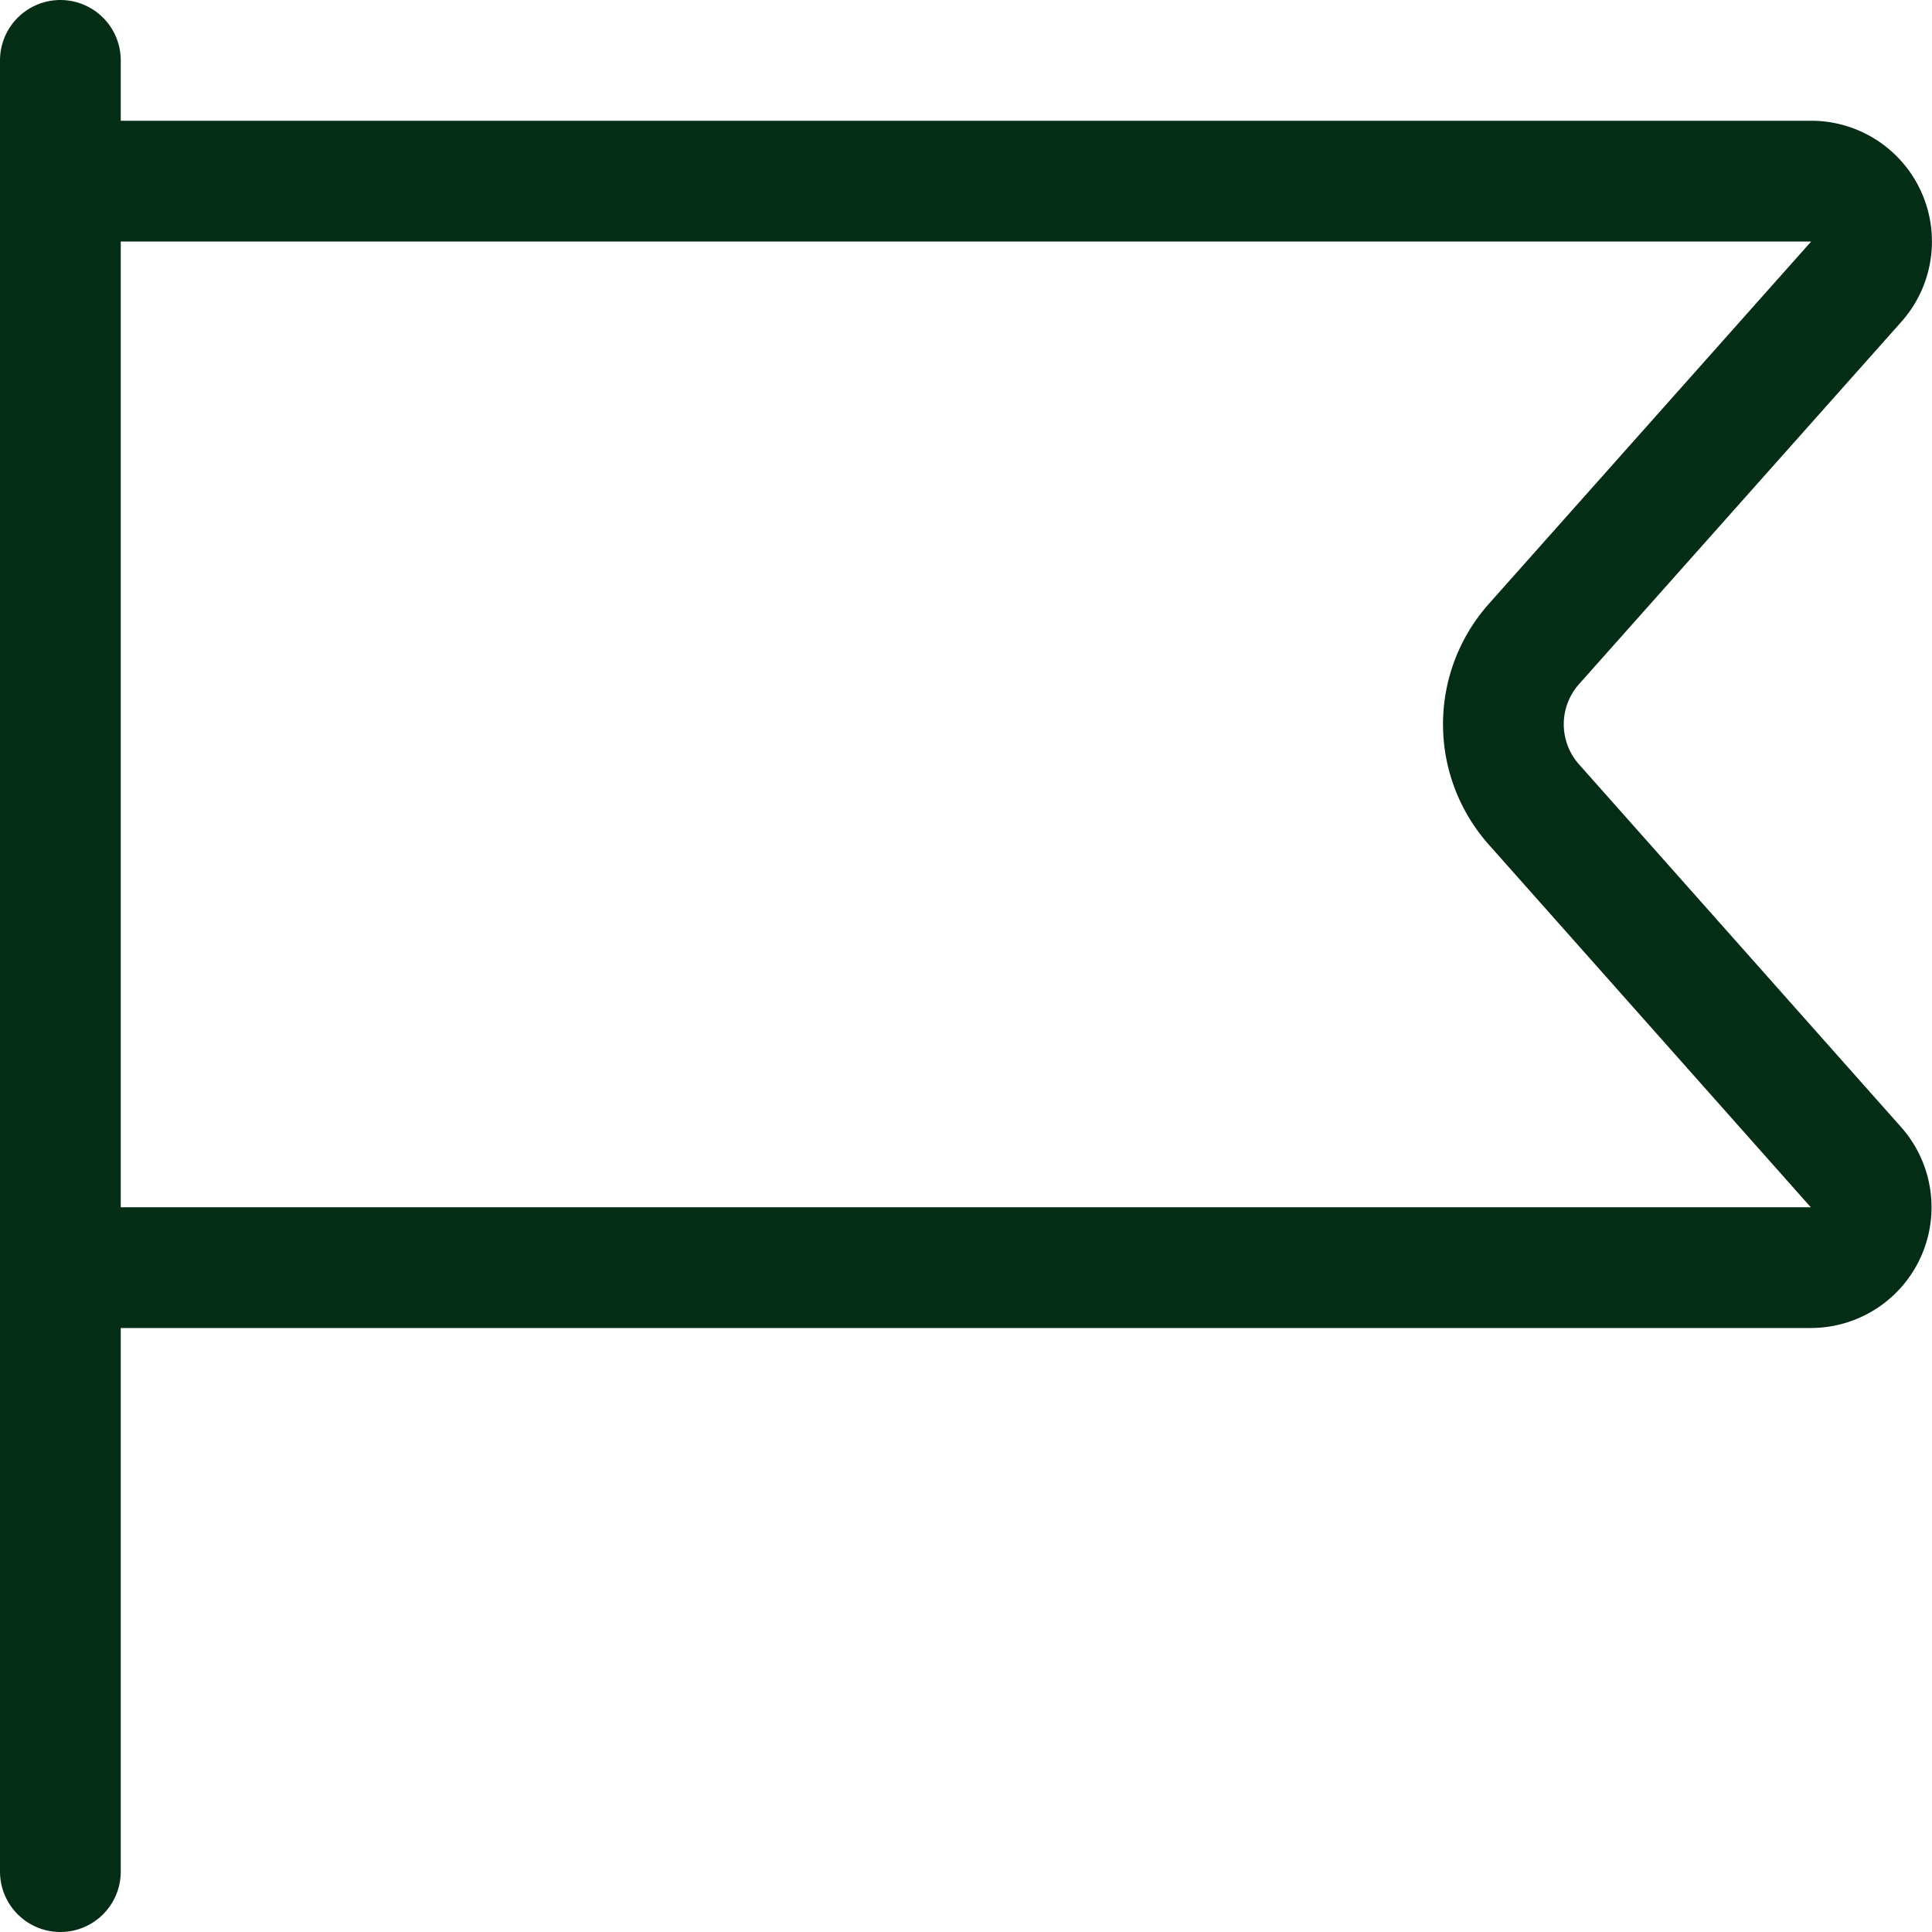
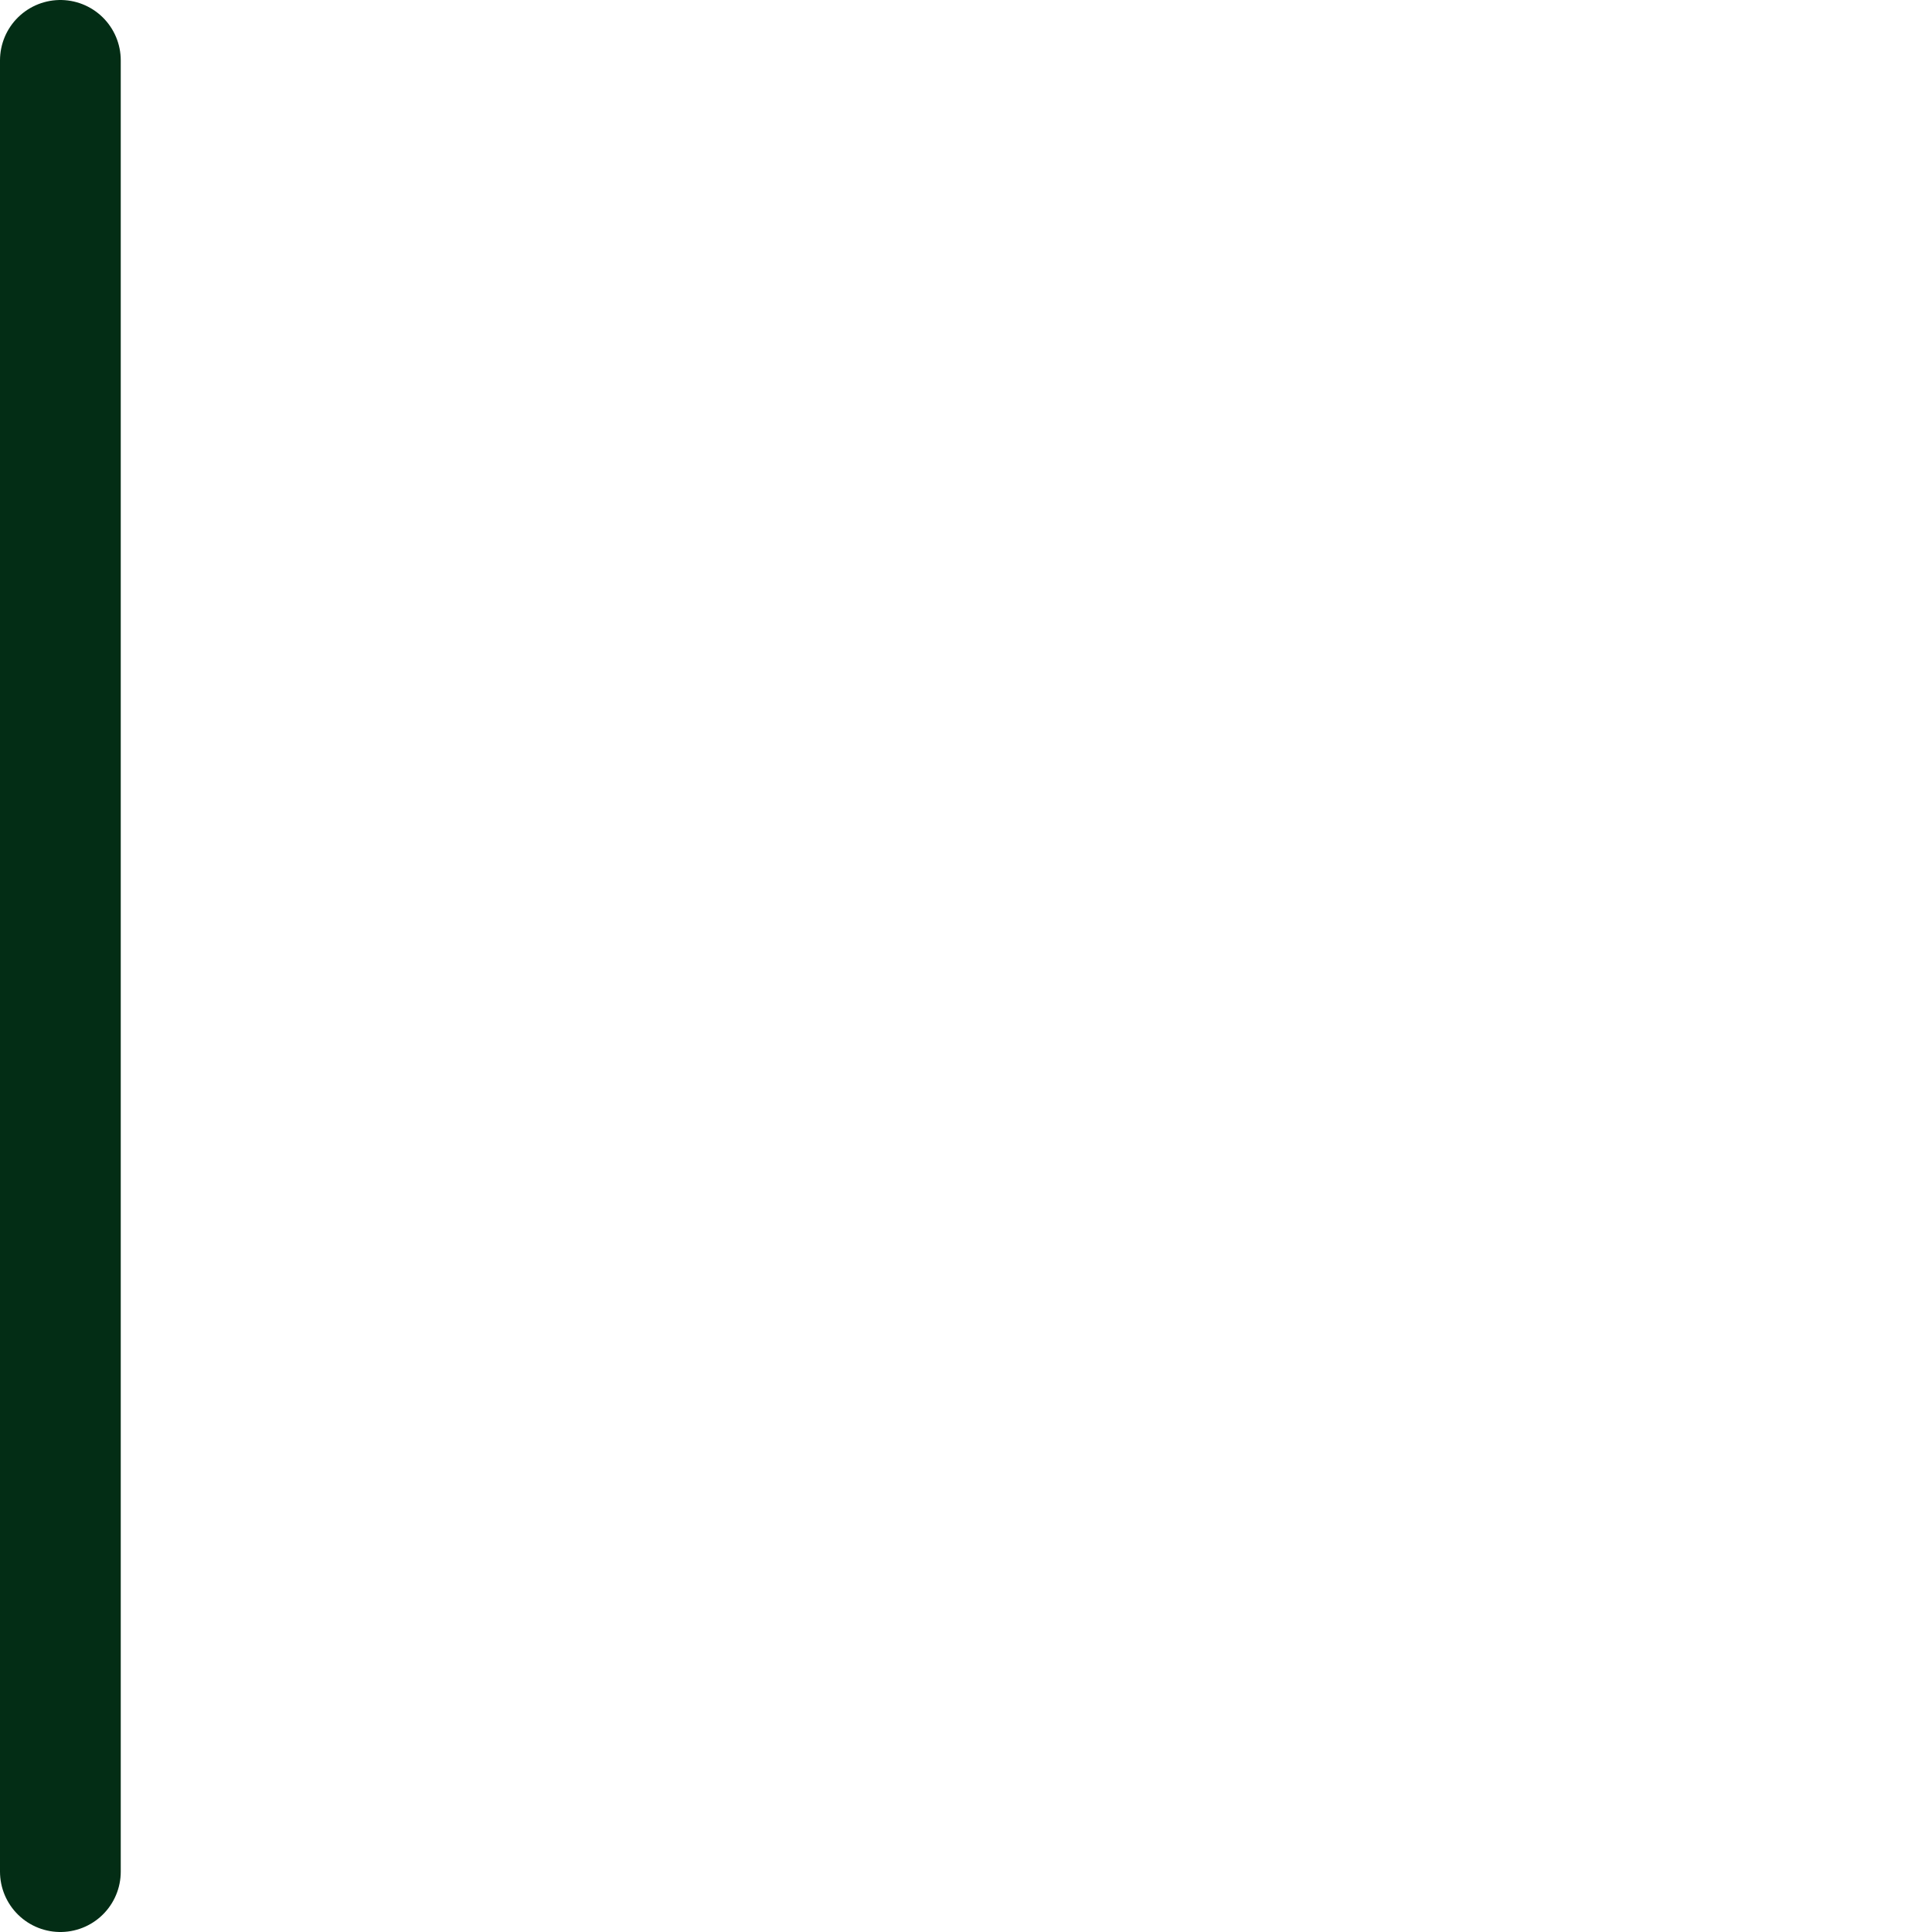
<svg xmlns="http://www.w3.org/2000/svg" viewBox="0 0 24 24" id="Flag-1--Streamline-Ultimate" height="24" width="24">
  <desc>
    Flag 1 Streamline Icon: https://streamlinehq.com
  </desc>
  <path d="m0.75 0.75 0 22.5" fill="none" stroke="#032d15" stroke-linecap="round" stroke-linejoin="round" stroke-width="1.5" />
-   <path d="M0.75 2.25H22.5a0.75 0.75 0 0 1 0.56 1.248L19.055 8a1.5 1.5 0 0 0 0 1.994l4 4.505a0.75 0.75 0 0 1 -0.56 1.248H0.75" fill="none" stroke="#032d15" stroke-linecap="round" stroke-linejoin="round" stroke-width="1.5" />
</svg>